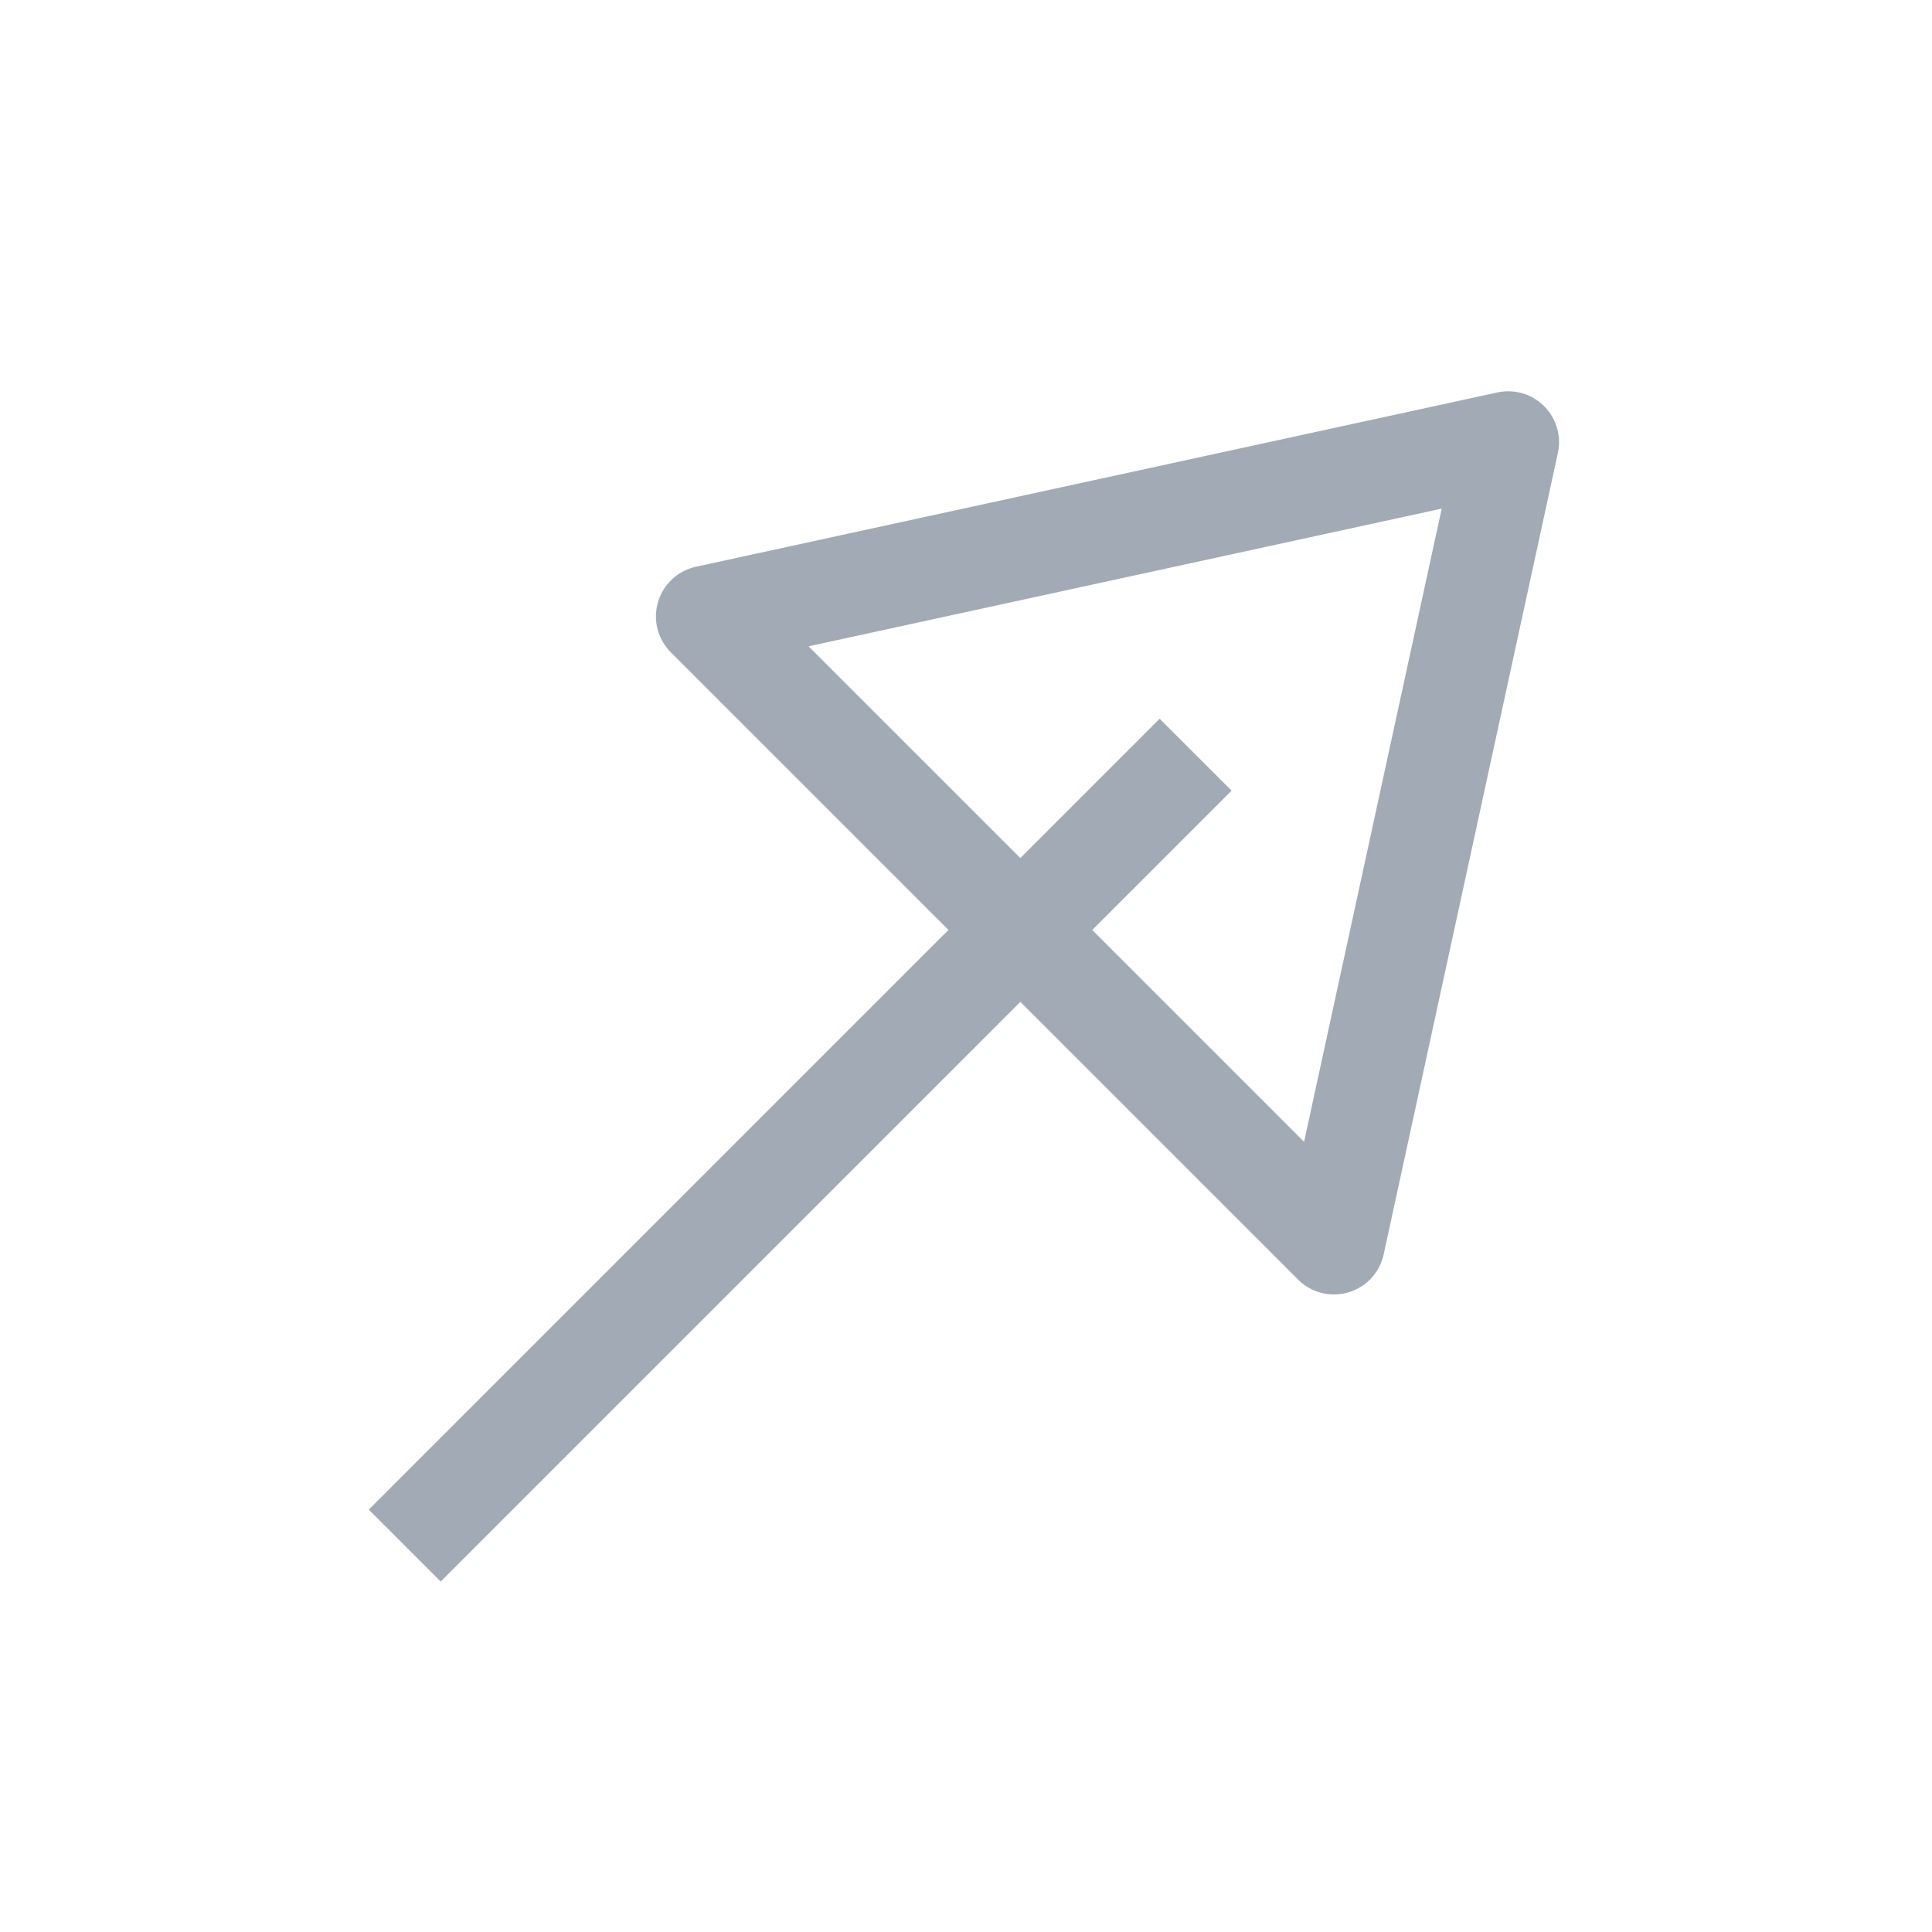
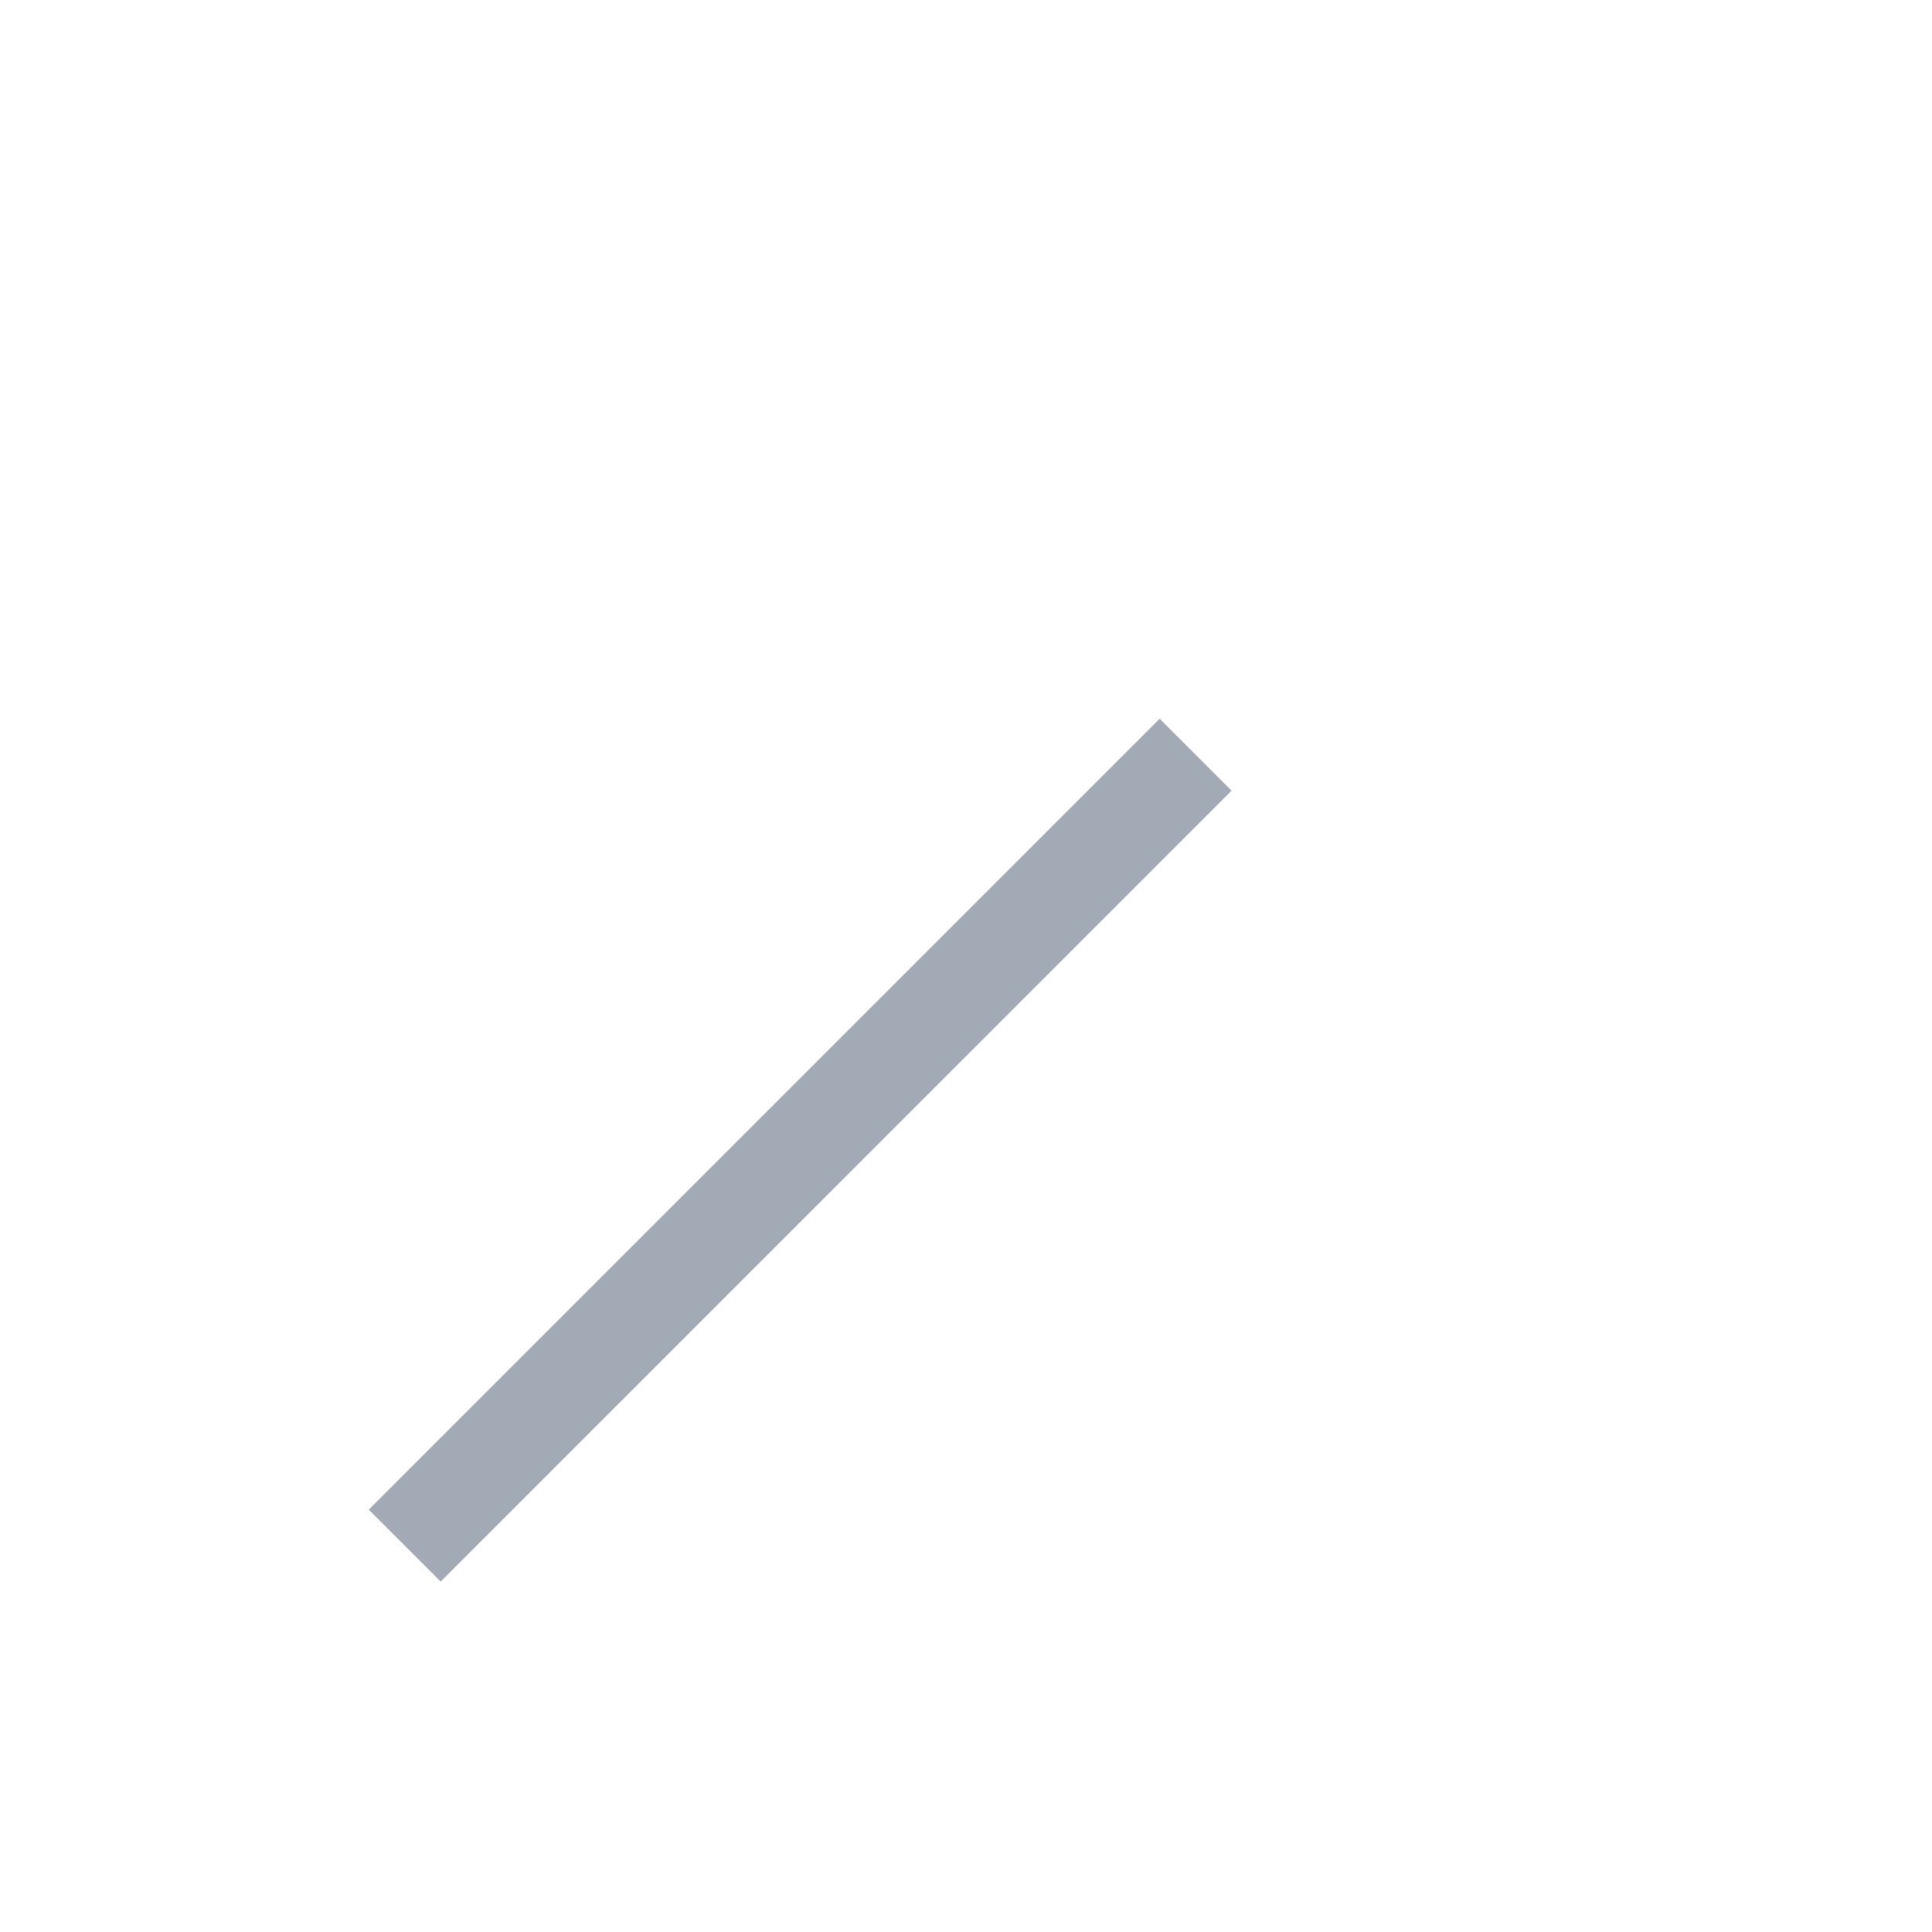
<svg xmlns="http://www.w3.org/2000/svg" width="19px" height="19px" viewBox="0 0 19 19" version="1.1">
  <title>lien externe</title>
  <g id="Media" stroke="none" stroke-width="1" fill="none" fill-rule="evenodd" opacity="0.7">
    <g id="DHM_Medias" transform="translate(-1212, -292)" stroke="#7A8696">
      <g id="liens" transform="translate(860, 277)">
        <g id="visite-virtuelle" transform="translate(241, 16)">
          <g id="lien-externe" transform="translate(120.485, 8.5) rotate(-135) translate(-120.485, -8.5) translate(115.985, 1)">
            <g id="Download" transform="translate(4.5, 7.5) scale(-1, 1) rotate(-270) translate(-4.5, -7.5) translate(-3, 3)">
-               <polygon id="Triangle" stroke-linejoin="round" transform="translate(11.531, 4.362) rotate(-270) translate(-11.531, -4.362) " points="11.531 0.969 15.892 7.754 7.169 7.754" />
              <line x1="10.077" y1="4.362" x2="0.077" y2="4.362" id="Line-2" stroke-linecap="square" transform="translate(5.077, 4.362) rotate(-180) translate(-5.077, -4.362) " />
            </g>
          </g>
        </g>
      </g>
    </g>
  </g>
</svg>